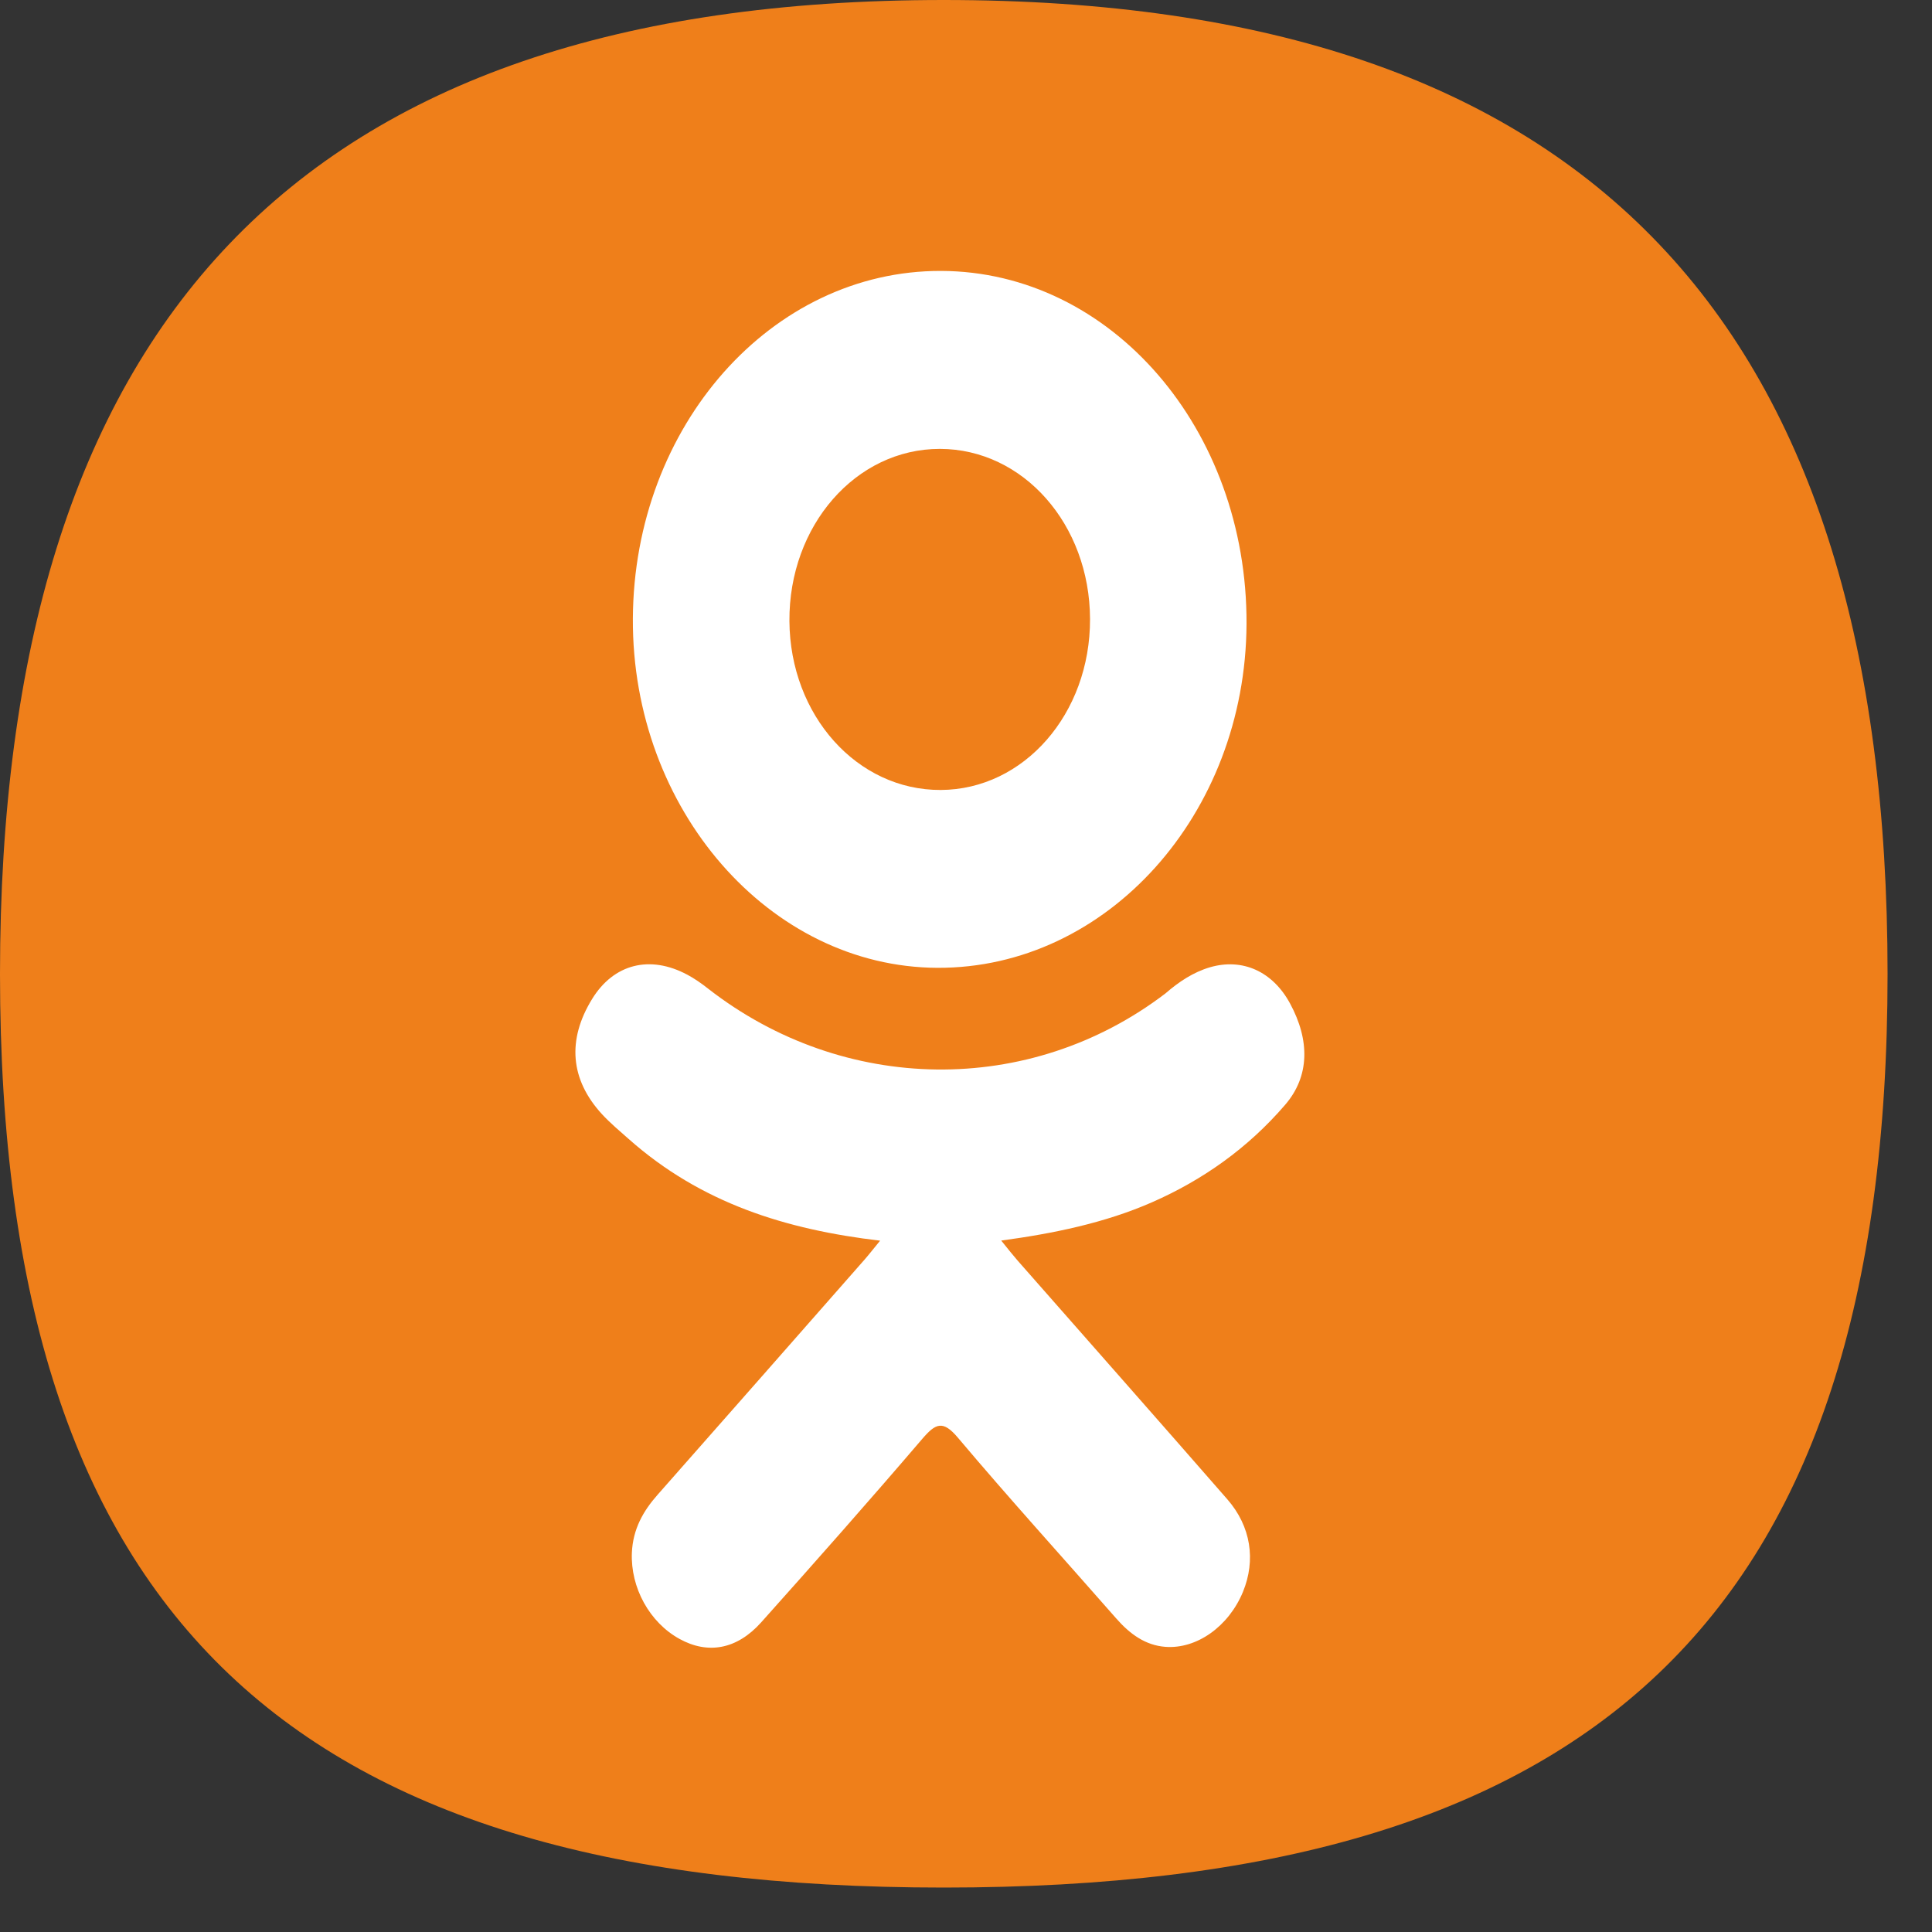
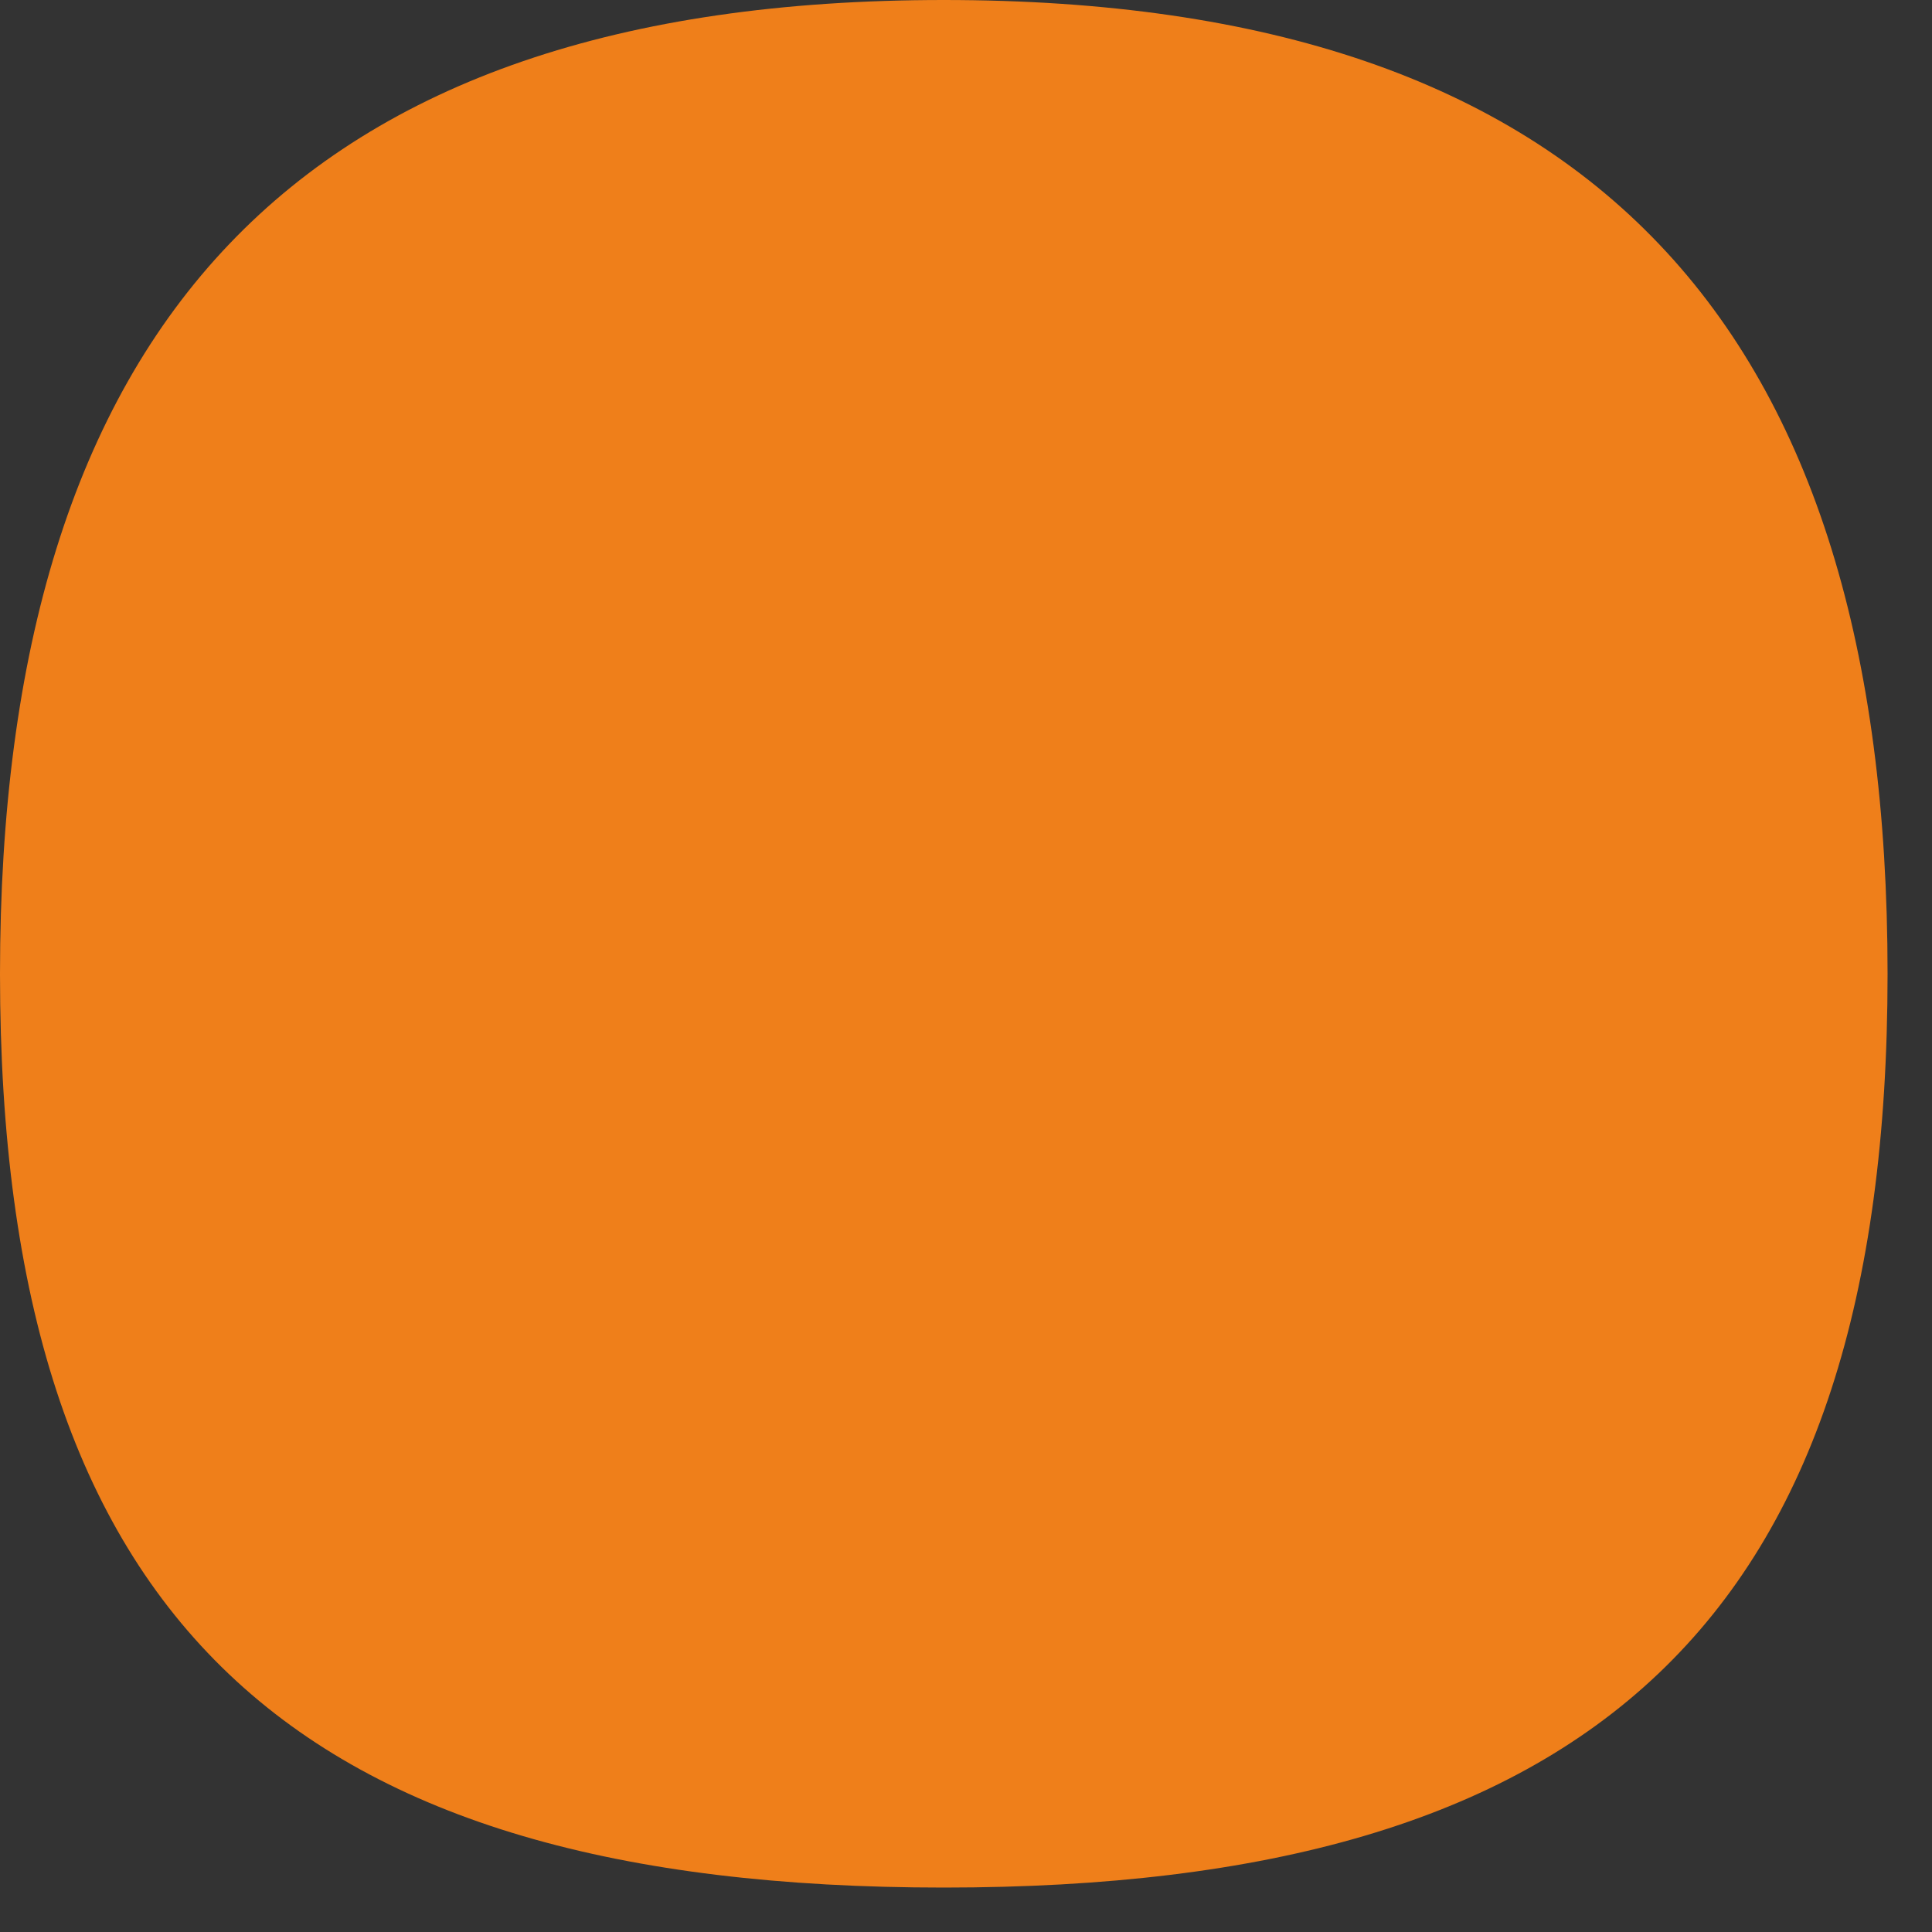
<svg xmlns="http://www.w3.org/2000/svg" width="35" height="35" viewBox="0 0 35 35" fill="none">
  <rect x="0" y="0" width="35" height="35" fill="#333333" stroke="none" />
  <path d="M34.195 17.645C34.195 29.373 28.826 34.195 17.097 34.195C5.369 34.195 0 29.407 0 17.645C0 5.916 5.369 0 17.097 0C28.86 0 34.195 5.916 34.195 17.645Z" fill="#EF7F1A" />
-   <path d="M15.944 22.476C14.239 22.275 12.702 21.799 11.386 20.631C11.223 20.486 11.054 20.346 10.905 20.184C10.329 19.556 10.271 18.838 10.727 18.097C11.117 17.463 11.771 17.294 12.452 17.658C12.583 17.728 12.709 17.816 12.829 17.911C15.282 19.822 18.651 19.875 21.113 17.997C21.357 17.785 21.618 17.612 21.92 17.523C22.508 17.352 23.056 17.597 23.371 18.18C23.731 18.846 23.727 19.496 23.283 20.013C22.602 20.805 21.783 21.379 20.873 21.779C20.013 22.157 19.071 22.348 18.138 22.474C18.279 22.648 18.345 22.733 18.433 22.834C19.7 24.276 20.971 25.713 22.234 27.161C22.664 27.654 22.753 28.265 22.517 28.839C22.258 29.466 21.678 29.878 21.11 29.834C20.75 29.806 20.469 29.603 20.22 29.318C19.264 28.227 18.291 27.157 17.354 26.046C17.082 25.723 16.951 25.784 16.71 26.064C15.749 27.187 14.772 28.292 13.789 29.391C13.348 29.884 12.823 29.973 12.311 29.691C11.767 29.392 11.421 28.762 11.447 28.129C11.466 27.701 11.652 27.374 11.911 27.081C13.164 25.662 14.414 24.239 15.664 22.817C15.746 22.723 15.824 22.622 15.944 22.476Z" fill="white" />
-   <path d="M16.983 17.533C13.941 17.521 11.447 14.662 11.465 11.207C11.482 7.714 13.978 4.899 17.049 4.908C20.127 4.918 22.597 7.773 22.582 11.303C22.566 14.75 20.055 17.545 16.983 17.533ZM19.747 11.215C19.742 9.5 18.537 8.134 17.027 8.132C15.505 8.131 14.29 9.521 14.301 11.252C14.313 12.961 15.528 14.317 17.041 14.311C18.55 14.305 19.752 12.93 19.747 11.215Z" fill="white" />
</svg>